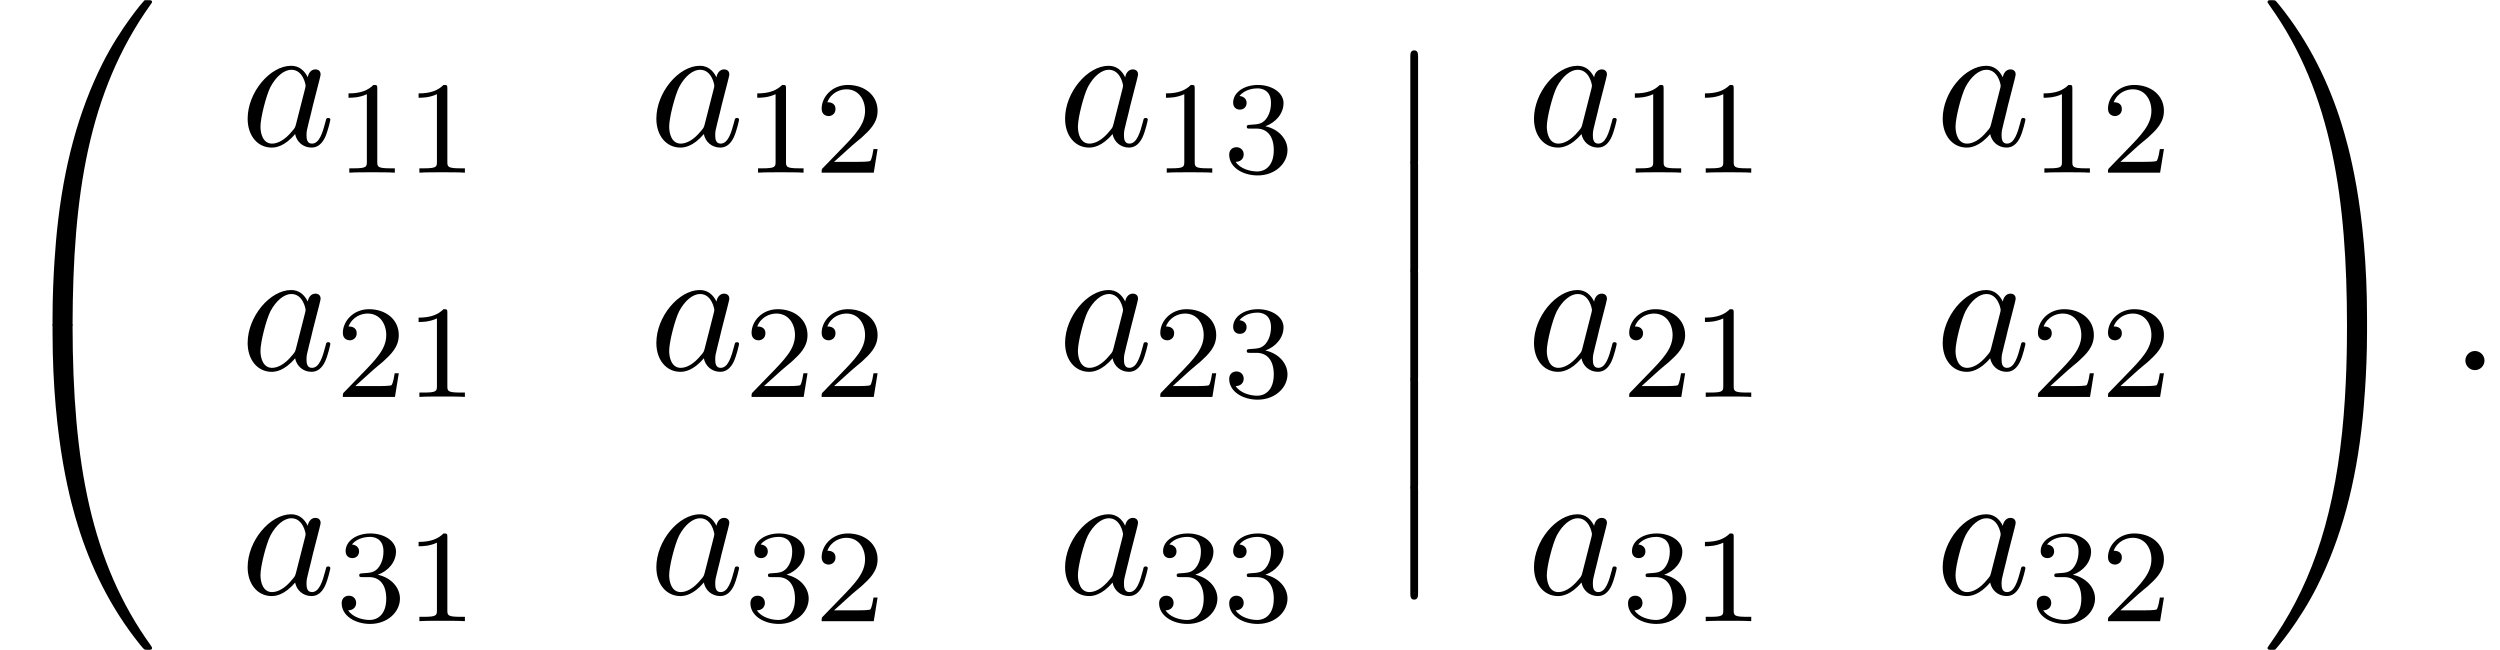
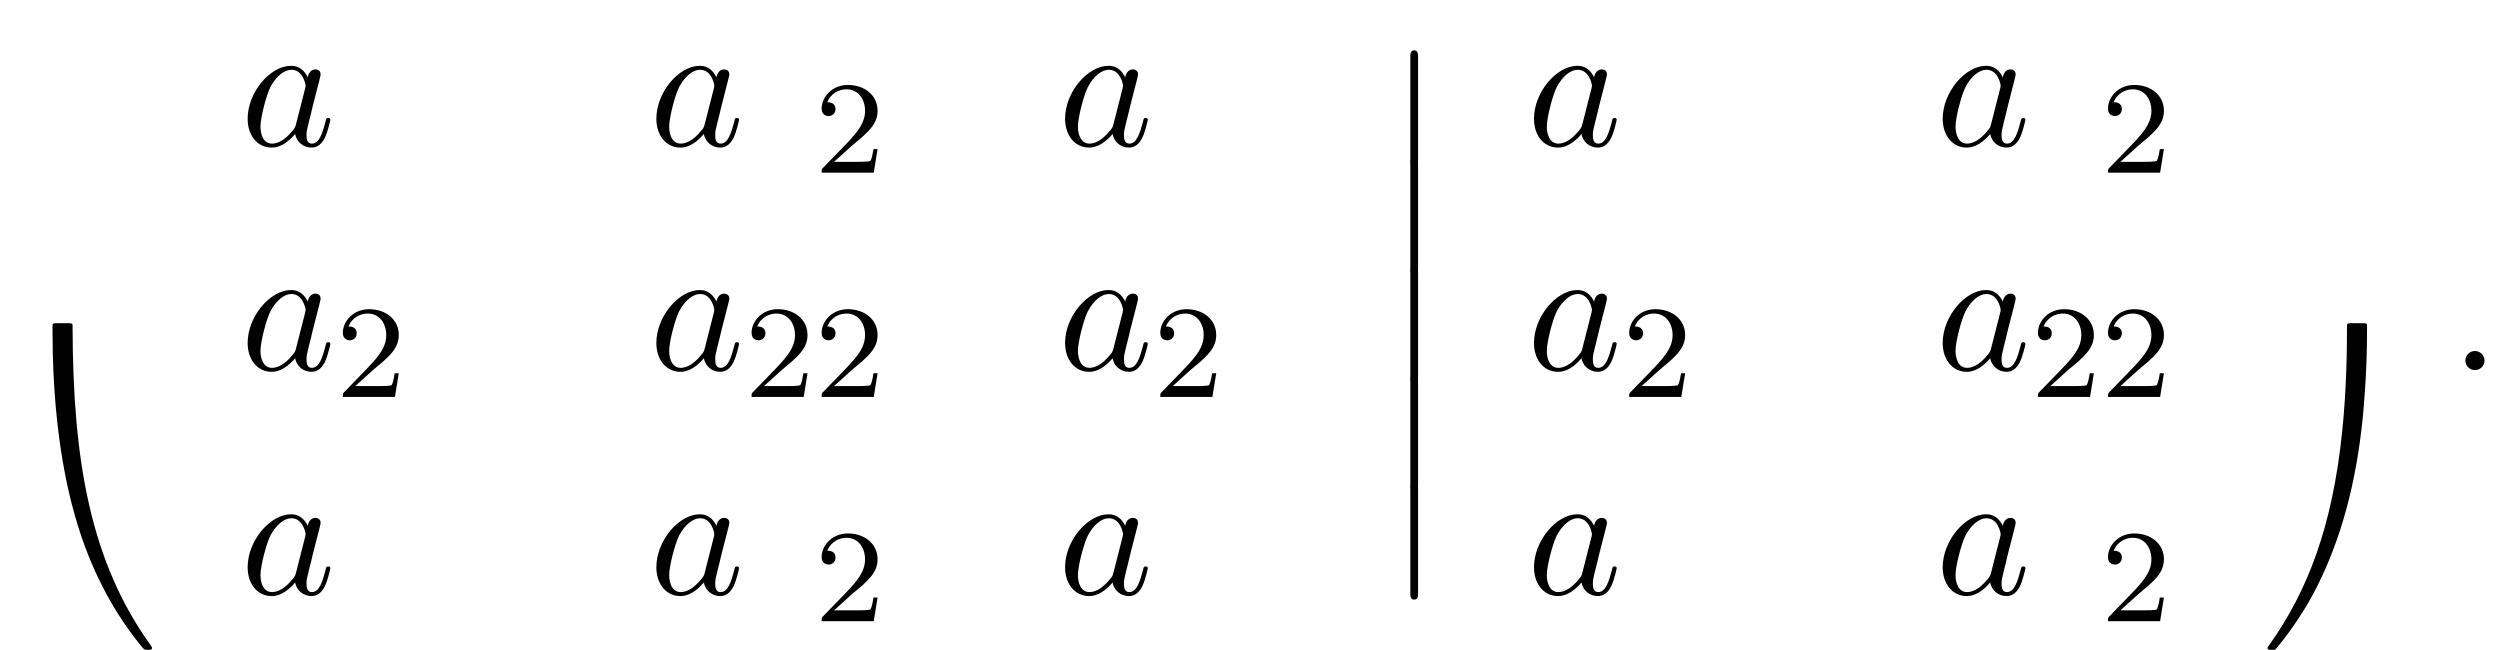
<svg xmlns="http://www.w3.org/2000/svg" xmlns:xlink="http://www.w3.org/1999/xlink" version="1.1" width="151.054pt" height="39.273pt" viewBox="157.599 70.426 151.054 39.273">
  <defs>
    <path id="g0-12" d="M1.582 6.371C1.582 6.545 1.582 6.775 1.811 6.775C2.051 6.775 2.051 6.556 2.051 6.371V.175C2.051 0 2.051-.229 1.822-.229C1.582-.229 1.582-.011 1.582 .175V6.371Z" />
-     <path id="g0-48" d="M4.08 19.309C4.32 19.309 4.385 19.309 4.385 19.156C4.407 11.509 5.291 5.16 9.109-.175C9.185-.273 9.185-.295 9.185-.316C9.185-.425 9.109-.425 8.935-.425S8.738-.425 8.716-.404C8.673-.371 7.287 1.222 6.185 3.415C4.745 6.295 3.84 9.6 3.436 13.571C3.404 13.909 3.175 16.178 3.175 18.764V19.189C3.185 19.309 3.251 19.309 3.48 19.309H4.08Z" />
-     <path id="g0-49" d="M6.36 18.764C6.36 12.098 5.171 8.193 4.833 7.091C4.091 4.669 2.88 2.116 1.058-.131C.895-.327 .851-.382 .807-.404C.785-.415 .775-.425 .6-.425C.436-.425 .349-.425 .349-.316C.349-.295 .349-.273 .491-.076C4.287 5.225 5.138 11.771 5.149 19.156C5.149 19.309 5.215 19.309 5.455 19.309H6.055C6.284 19.309 6.349 19.309 6.36 19.189V18.764Z" />
    <path id="g0-64" d="M3.48-.545C3.251-.545 3.185-.545 3.175-.425V0C3.175 6.665 4.364 10.571 4.702 11.673C5.444 14.095 6.655 16.647 8.476 18.895C8.64 19.091 8.684 19.145 8.727 19.167C8.749 19.178 8.76 19.189 8.935 19.189S9.185 19.189 9.185 19.08C9.185 19.058 9.185 19.036 9.12 18.938C5.487 13.898 4.396 7.833 4.385-.393C4.385-.545 4.32-.545 4.08-.545H3.48Z" />
    <path id="g0-65" d="M6.36-.425C6.349-.545 6.284-.545 6.055-.545H5.455C5.215-.545 5.149-.545 5.149-.393C5.149 .731 5.138 3.327 4.855 6.044C4.265 11.684 2.815 15.589 .425 18.938C.349 19.036 .349 19.058 .349 19.08C.349 19.189 .436 19.189 .6 19.189C.775 19.189 .796 19.189 .818 19.167C.862 19.135 2.247 17.542 3.349 15.349C4.789 12.469 5.695 9.164 6.098 5.193C6.131 4.855 6.36 2.585 6.36 0V-.425Z" />
-     <path id="g2-49" d="M2.503-5.077C2.503-5.292 2.487-5.3 2.271-5.3C1.945-4.981 1.522-4.79 .765-4.79V-4.527C.98-4.527 1.411-4.527 1.873-4.742V-.654C1.873-.359 1.849-.263 1.092-.263H.813V0C1.14-.024 1.825-.024 2.184-.024S3.236-.024 3.563 0V-.263H3.284C2.527-.263 2.503-.359 2.503-.654V-5.077Z" />
    <path id="g2-50" d="M2.248-1.626C2.375-1.745 2.71-2.008 2.837-2.12C3.332-2.574 3.802-3.013 3.802-3.738C3.802-4.686 3.005-5.3 2.008-5.3C1.052-5.3 .422-4.575 .422-3.866C.422-3.475 .733-3.419 .845-3.419C1.012-3.419 1.259-3.539 1.259-3.842C1.259-4.256 .861-4.256 .765-4.256C.996-4.838 1.53-5.037 1.921-5.037C2.662-5.037 3.045-4.407 3.045-3.738C3.045-2.909 2.463-2.303 1.522-1.339L.518-.303C.422-.215 .422-.199 .422 0H3.571L3.802-1.427H3.555C3.531-1.267 3.467-.869 3.371-.717C3.324-.654 2.718-.654 2.59-.654H1.172L2.248-1.626Z" />
-     <path id="g2-51" d="M2.016-2.662C2.646-2.662 3.045-2.2 3.045-1.363C3.045-.367 2.479-.072 2.056-.072C1.618-.072 1.02-.231 .741-.654C1.028-.654 1.227-.837 1.227-1.1C1.227-1.355 1.044-1.538 .789-1.538C.574-1.538 .351-1.403 .351-1.084C.351-.327 1.164 .167 2.072 .167C3.132 .167 3.873-.566 3.873-1.363C3.873-2.024 3.347-2.63 2.534-2.805C3.164-3.029 3.634-3.571 3.634-4.208S2.917-5.3 2.088-5.3C1.235-5.3 .59-4.838 .59-4.232C.59-3.937 .789-3.81 .996-3.81C1.243-3.81 1.403-3.985 1.403-4.216C1.403-4.511 1.148-4.623 .972-4.631C1.307-5.069 1.921-5.093 2.064-5.093C2.271-5.093 2.877-5.029 2.877-4.208C2.877-3.65 2.646-3.316 2.534-3.188C2.295-2.941 2.112-2.925 1.626-2.893C1.474-2.885 1.411-2.877 1.411-2.774C1.411-2.662 1.482-2.662 1.618-2.662H2.016Z" />
    <path id="g1-58" d="M2.095-.578C2.095-.895 1.833-1.156 1.516-1.156S.938-.895 .938-.578S1.2 0 1.516 0S2.095-.262 2.095-.578Z" />
    <path id="g1-97" d="M4.069-4.124C3.873-4.527 3.556-4.822 3.065-4.822C1.789-4.822 .436-3.218 .436-1.625C.436-.6 1.036 .12 1.887 .12C2.105 .12 2.651 .076 3.305-.698C3.393-.24 3.775 .12 4.298 .12C4.68 .12 4.931-.131 5.105-.48C5.291-.873 5.433-1.538 5.433-1.56C5.433-1.669 5.335-1.669 5.302-1.669C5.193-1.669 5.182-1.625 5.149-1.473C4.964-.764 4.767-.12 4.32-.12C4.025-.12 3.993-.404 3.993-.622C3.993-.862 4.015-.949 4.135-1.429C4.255-1.887 4.276-1.996 4.375-2.411L4.767-3.938C4.844-4.244 4.844-4.265 4.844-4.309C4.844-4.495 4.713-4.604 4.527-4.604C4.265-4.604 4.102-4.364 4.069-4.124ZM3.36-1.298C3.305-1.102 3.305-1.08 3.142-.895C2.662-.295 2.215-.12 1.909-.12C1.364-.12 1.211-.72 1.211-1.145C1.211-1.691 1.56-3.033 1.811-3.535C2.149-4.178 2.64-4.582 3.076-4.582C3.785-4.582 3.938-3.687 3.938-3.622S3.916-3.491 3.905-3.436L3.36-1.298Z" />
  </defs>
  <g id="page1">
    <use x="157.599" y="70.862" xlink:href="#g0-48" />
    <use x="157.599" y="90.499" xlink:href="#g0-64" />
    <use x="172.126" y="79.223" xlink:href="#g1-97" />
    <use x="177.892" y="80.859" xlink:href="#g2-49" />
    <use x="182.126" y="80.859" xlink:href="#g2-49" />
    <use x="196.821" y="79.223" xlink:href="#g1-97" />
    <use x="202.588" y="80.859" xlink:href="#g2-49" />
    <use x="206.822" y="80.859" xlink:href="#g2-50" />
    <use x="221.517" y="79.223" xlink:href="#g1-97" />
    <use x="227.283" y="80.859" xlink:href="#g2-49" />
    <use x="231.518" y="80.859" xlink:href="#g2-51" />
    <use x="172.126" y="92.772" xlink:href="#g1-97" />
    <use x="177.892" y="94.408" xlink:href="#g2-50" />
    <use x="182.126" y="94.408" xlink:href="#g2-49" />
    <use x="196.821" y="92.772" xlink:href="#g1-97" />
    <use x="202.588" y="94.408" xlink:href="#g2-50" />
    <use x="206.822" y="94.408" xlink:href="#g2-50" />
    <use x="221.517" y="92.772" xlink:href="#g1-97" />
    <use x="227.283" y="94.408" xlink:href="#g2-50" />
    <use x="231.518" y="94.408" xlink:href="#g2-51" />
    <use x="172.126" y="106.321" xlink:href="#g1-97" />
    <use x="177.892" y="107.958" xlink:href="#g2-51" />
    <use x="182.126" y="107.958" xlink:href="#g2-49" />
    <use x="196.821" y="106.321" xlink:href="#g1-97" />
    <use x="202.588" y="107.958" xlink:href="#g2-51" />
    <use x="206.822" y="107.958" xlink:href="#g2-50" />
    <use x="221.517" y="106.321" xlink:href="#g1-97" />
    <use x="227.283" y="107.958" xlink:href="#g2-51" />
    <use x="231.518" y="107.958" xlink:href="#g2-51" />
    <use x="241.231" y="73.698" xlink:href="#g0-12" />
    <use x="241.231" y="80.244" xlink:href="#g0-12" />
    <use x="241.231" y="86.79" xlink:href="#g0-12" />
    <use x="241.231" y="93.335" xlink:href="#g0-12" />
    <use x="241.231" y="99.881" xlink:href="#g0-12" />
    <use x="249.849" y="79.223" xlink:href="#g1-97" />
    <use x="255.615" y="80.859" xlink:href="#g2-49" />
    <use x="259.849" y="80.859" xlink:href="#g2-49" />
    <use x="274.544" y="79.223" xlink:href="#g1-97" />
    <use x="280.311" y="80.859" xlink:href="#g2-49" />
    <use x="284.545" y="80.859" xlink:href="#g2-50" />
    <use x="249.849" y="92.772" xlink:href="#g1-97" />
    <use x="255.615" y="94.408" xlink:href="#g2-50" />
    <use x="259.849" y="94.408" xlink:href="#g2-49" />
    <use x="274.544" y="92.772" xlink:href="#g1-97" />
    <use x="280.311" y="94.408" xlink:href="#g2-50" />
    <use x="284.545" y="94.408" xlink:href="#g2-50" />
    <use x="249.849" y="106.321" xlink:href="#g1-97" />
    <use x="255.615" y="107.958" xlink:href="#g2-51" />
    <use x="259.849" y="107.958" xlink:href="#g2-49" />
    <use x="274.544" y="106.321" xlink:href="#g1-97" />
    <use x="280.311" y="107.958" xlink:href="#g2-51" />
    <use x="284.545" y="107.958" xlink:href="#g2-50" />
    <use x="294.259" y="70.862" xlink:href="#g0-49" />
    <use x="294.259" y="90.499" xlink:href="#g0-65" />
    <use x="305.622" y="92.79" xlink:href="#g1-58" />
  </g>
</svg>